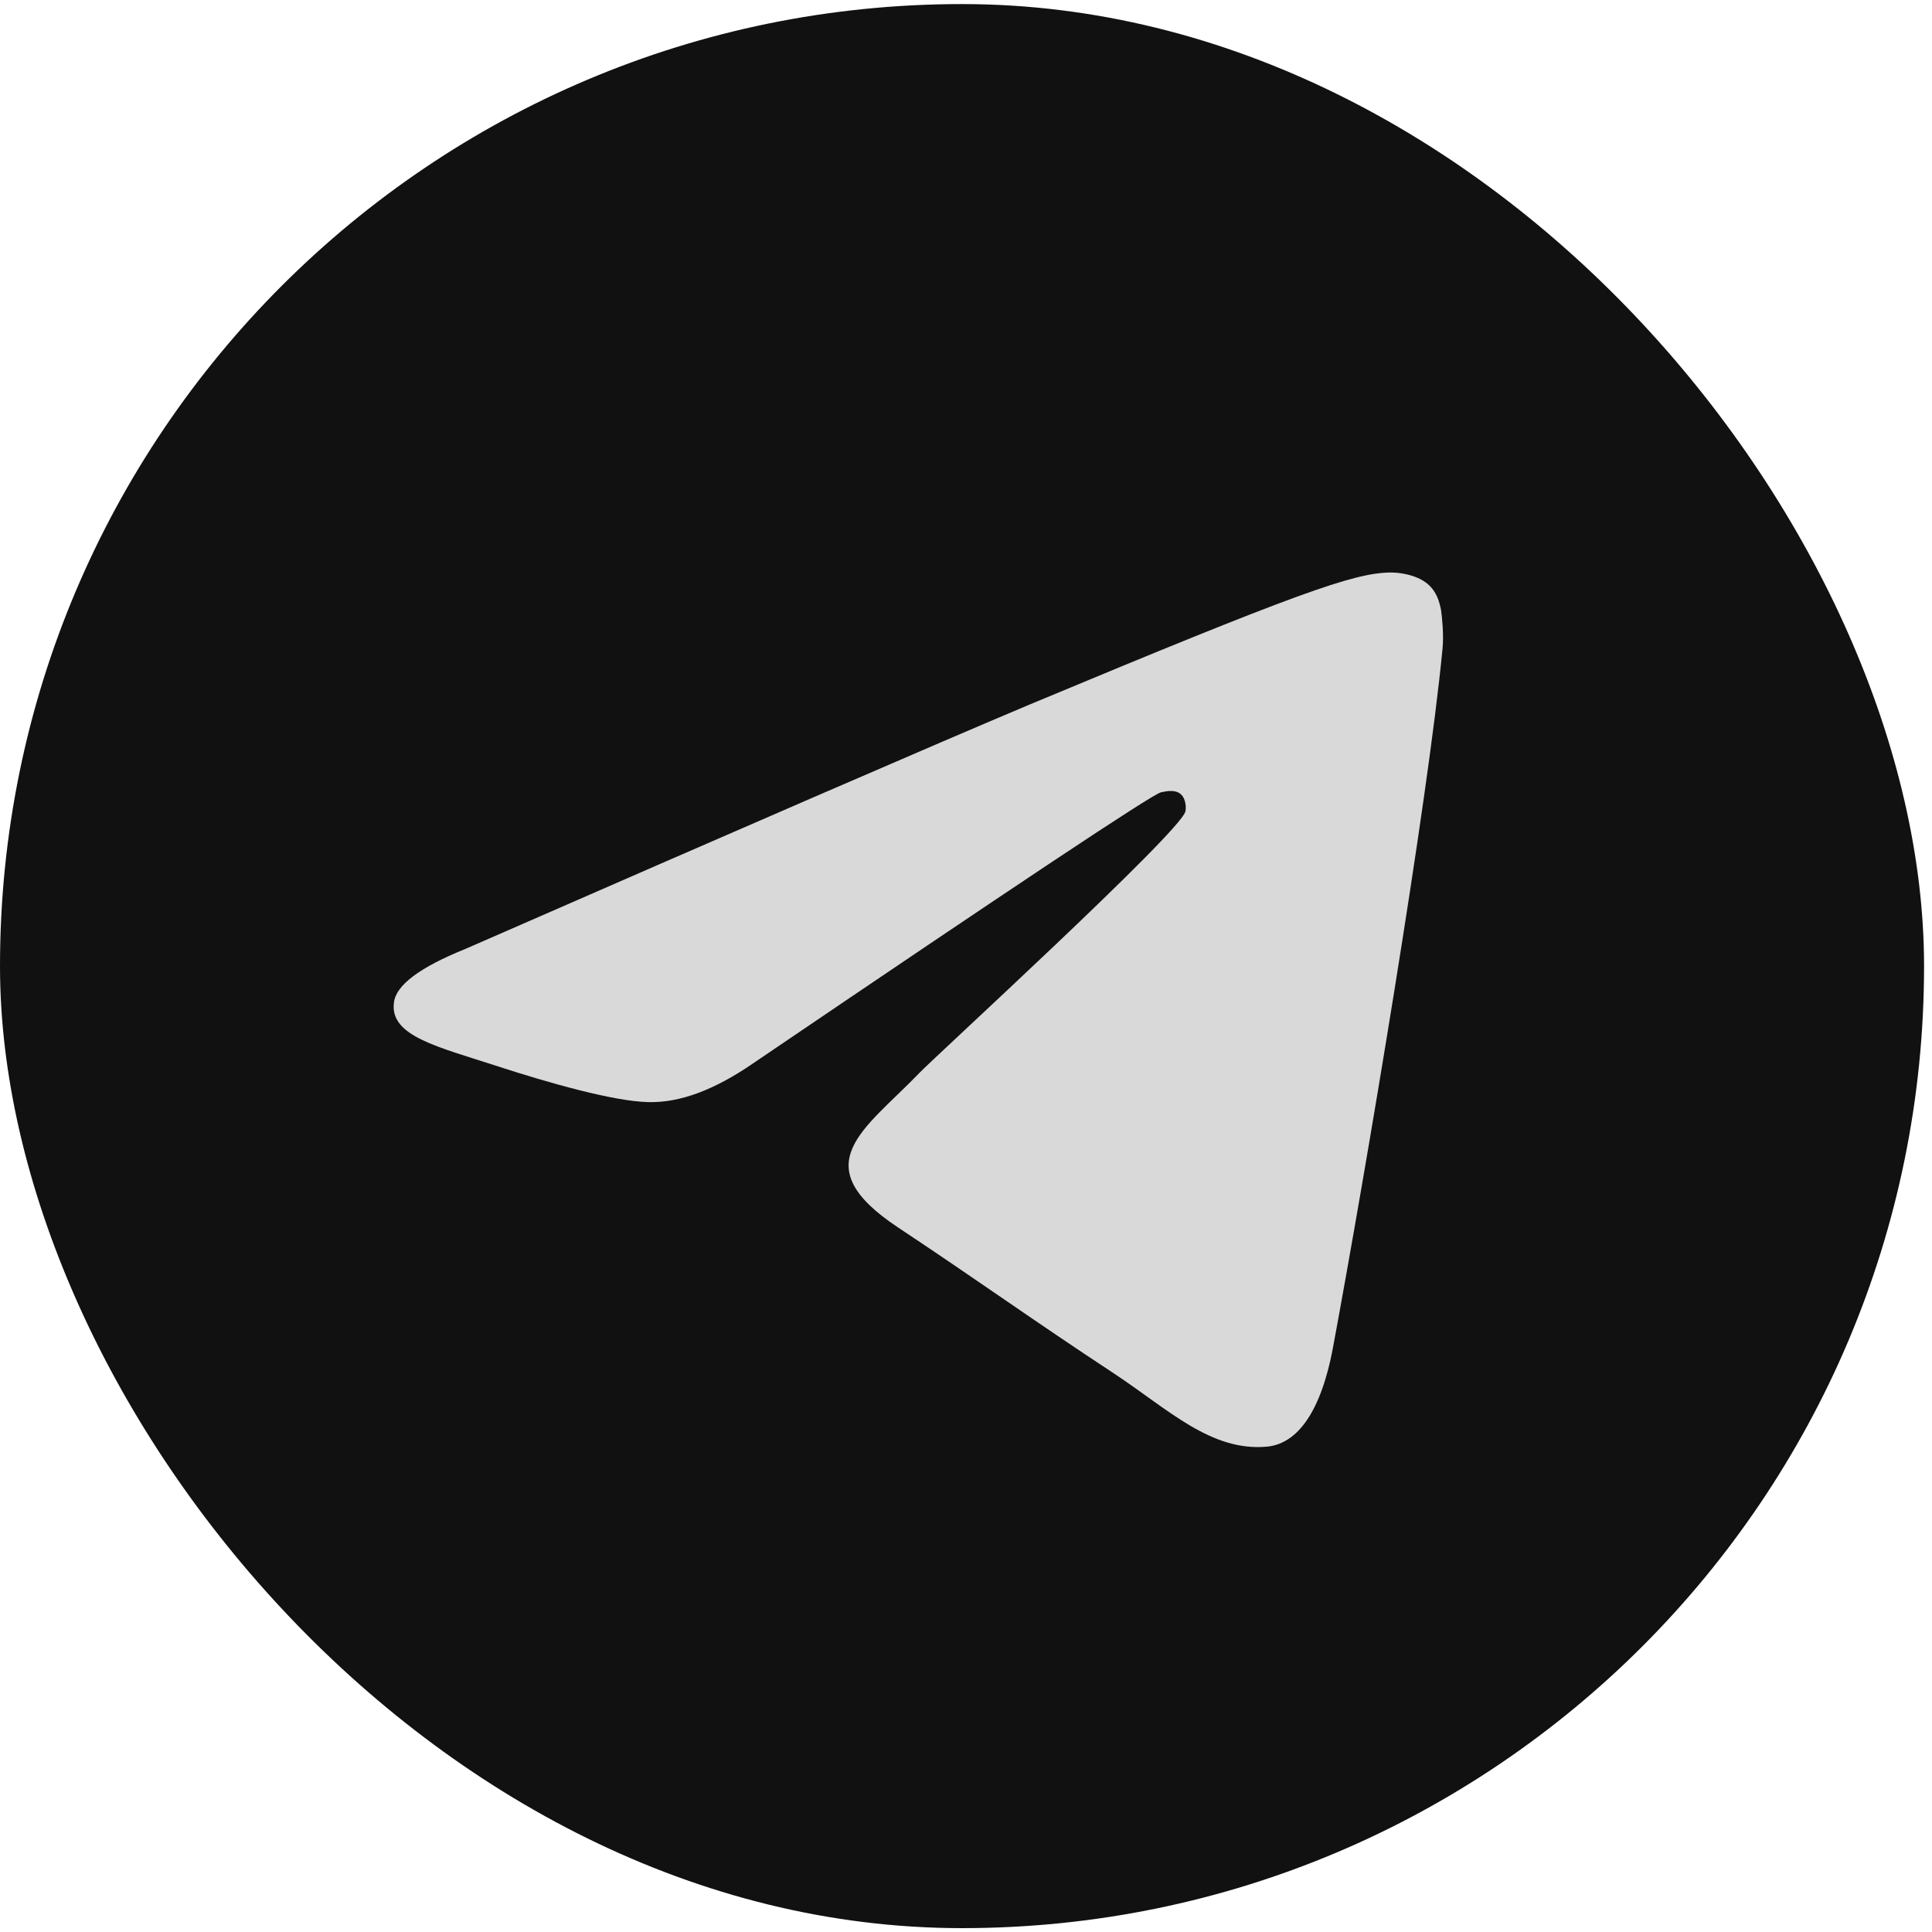
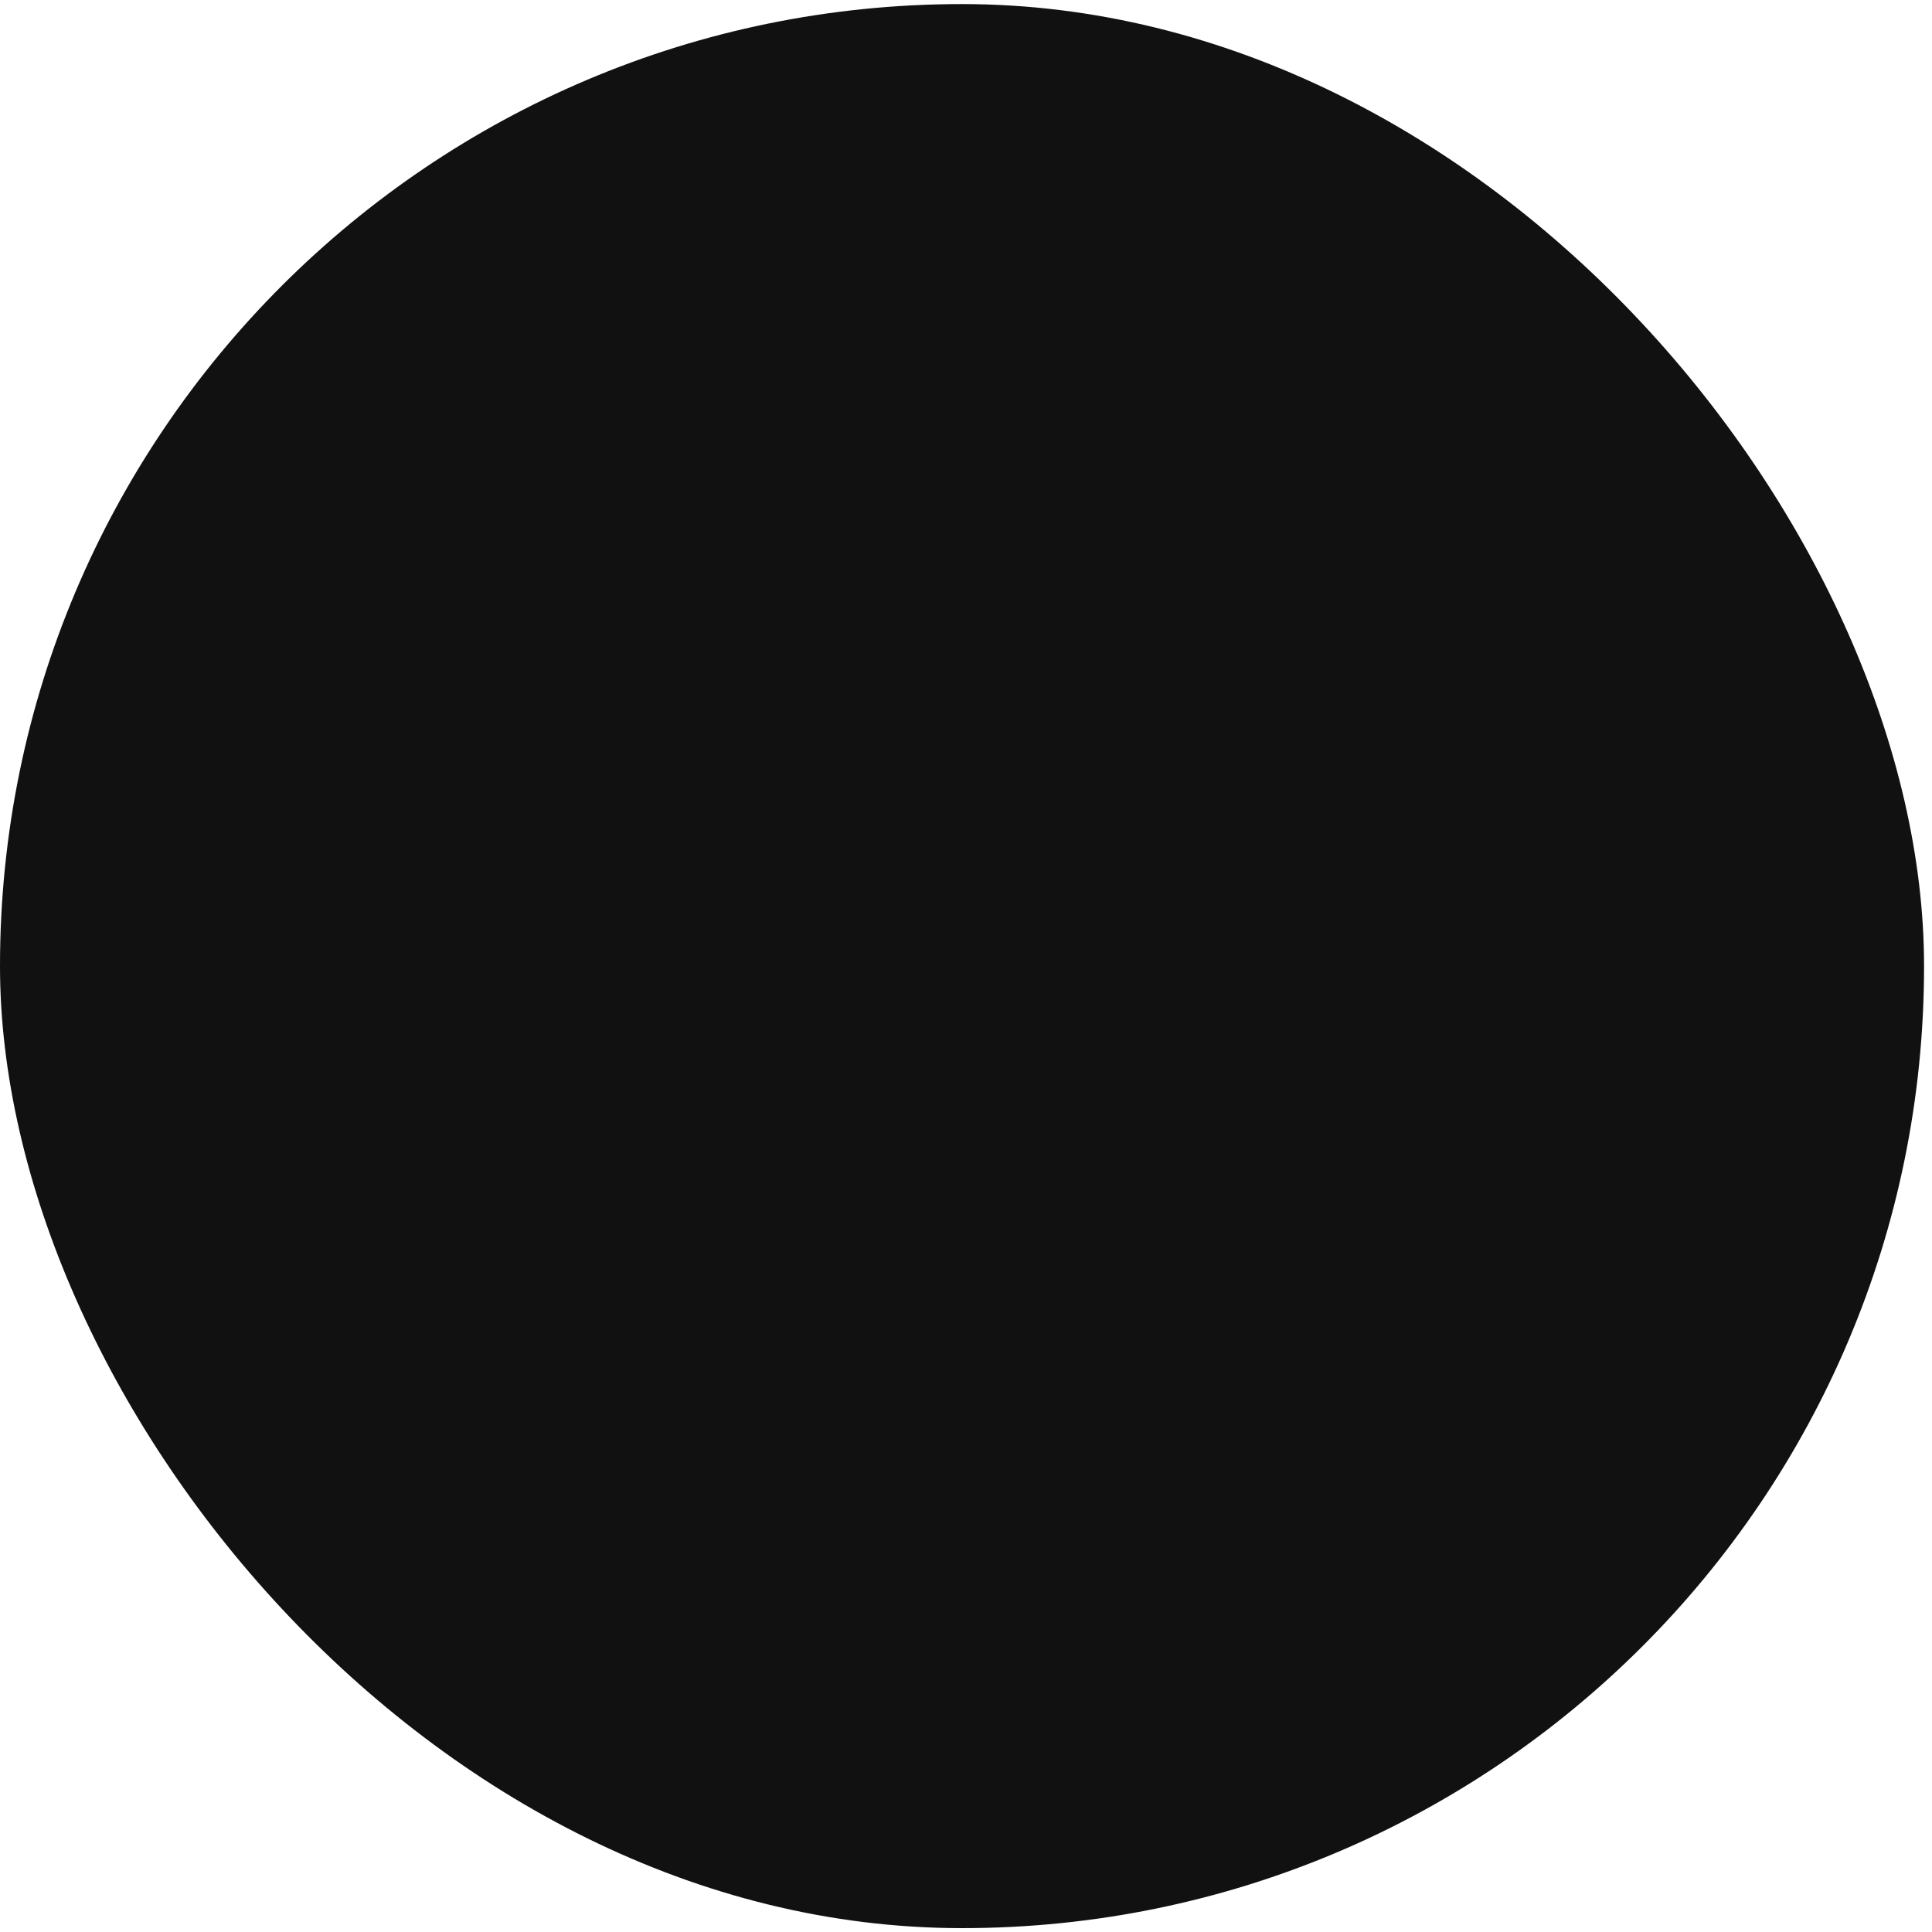
<svg xmlns="http://www.w3.org/2000/svg" width="9" height="9" viewBox="0 0 9 9" fill="none">
  <rect y="0.019" width="8.963" height="8.963" rx="4.481" fill="#111111" />
-   <path d="M2.169 4.42C3.482 3.846 4.357 3.467 4.794 3.283C6.045 2.761 6.305 2.67 6.474 2.667C6.512 2.666 6.595 2.675 6.649 2.719C6.694 2.756 6.706 2.807 6.713 2.842C6.718 2.877 6.726 2.957 6.72 3.02C6.652 3.736 6.359 5.473 6.21 6.275C6.147 6.614 6.023 6.728 5.902 6.739C5.641 6.763 5.442 6.565 5.189 6.398C4.793 6.137 4.569 5.974 4.185 5.719C3.74 5.425 4.028 5.263 4.282 4.999C4.348 4.929 5.5 3.876 5.522 3.78C5.525 3.768 5.527 3.724 5.501 3.7C5.475 3.677 5.436 3.685 5.408 3.691C5.368 3.7 4.735 4.121 3.509 4.953C3.329 5.077 3.167 5.138 3.02 5.134C2.86 5.131 2.551 5.043 2.321 4.968C2.039 4.876 1.815 4.827 1.835 4.671C1.844 4.589 1.956 4.506 2.169 4.42Z" fill="#D9D9D9" />
</svg>